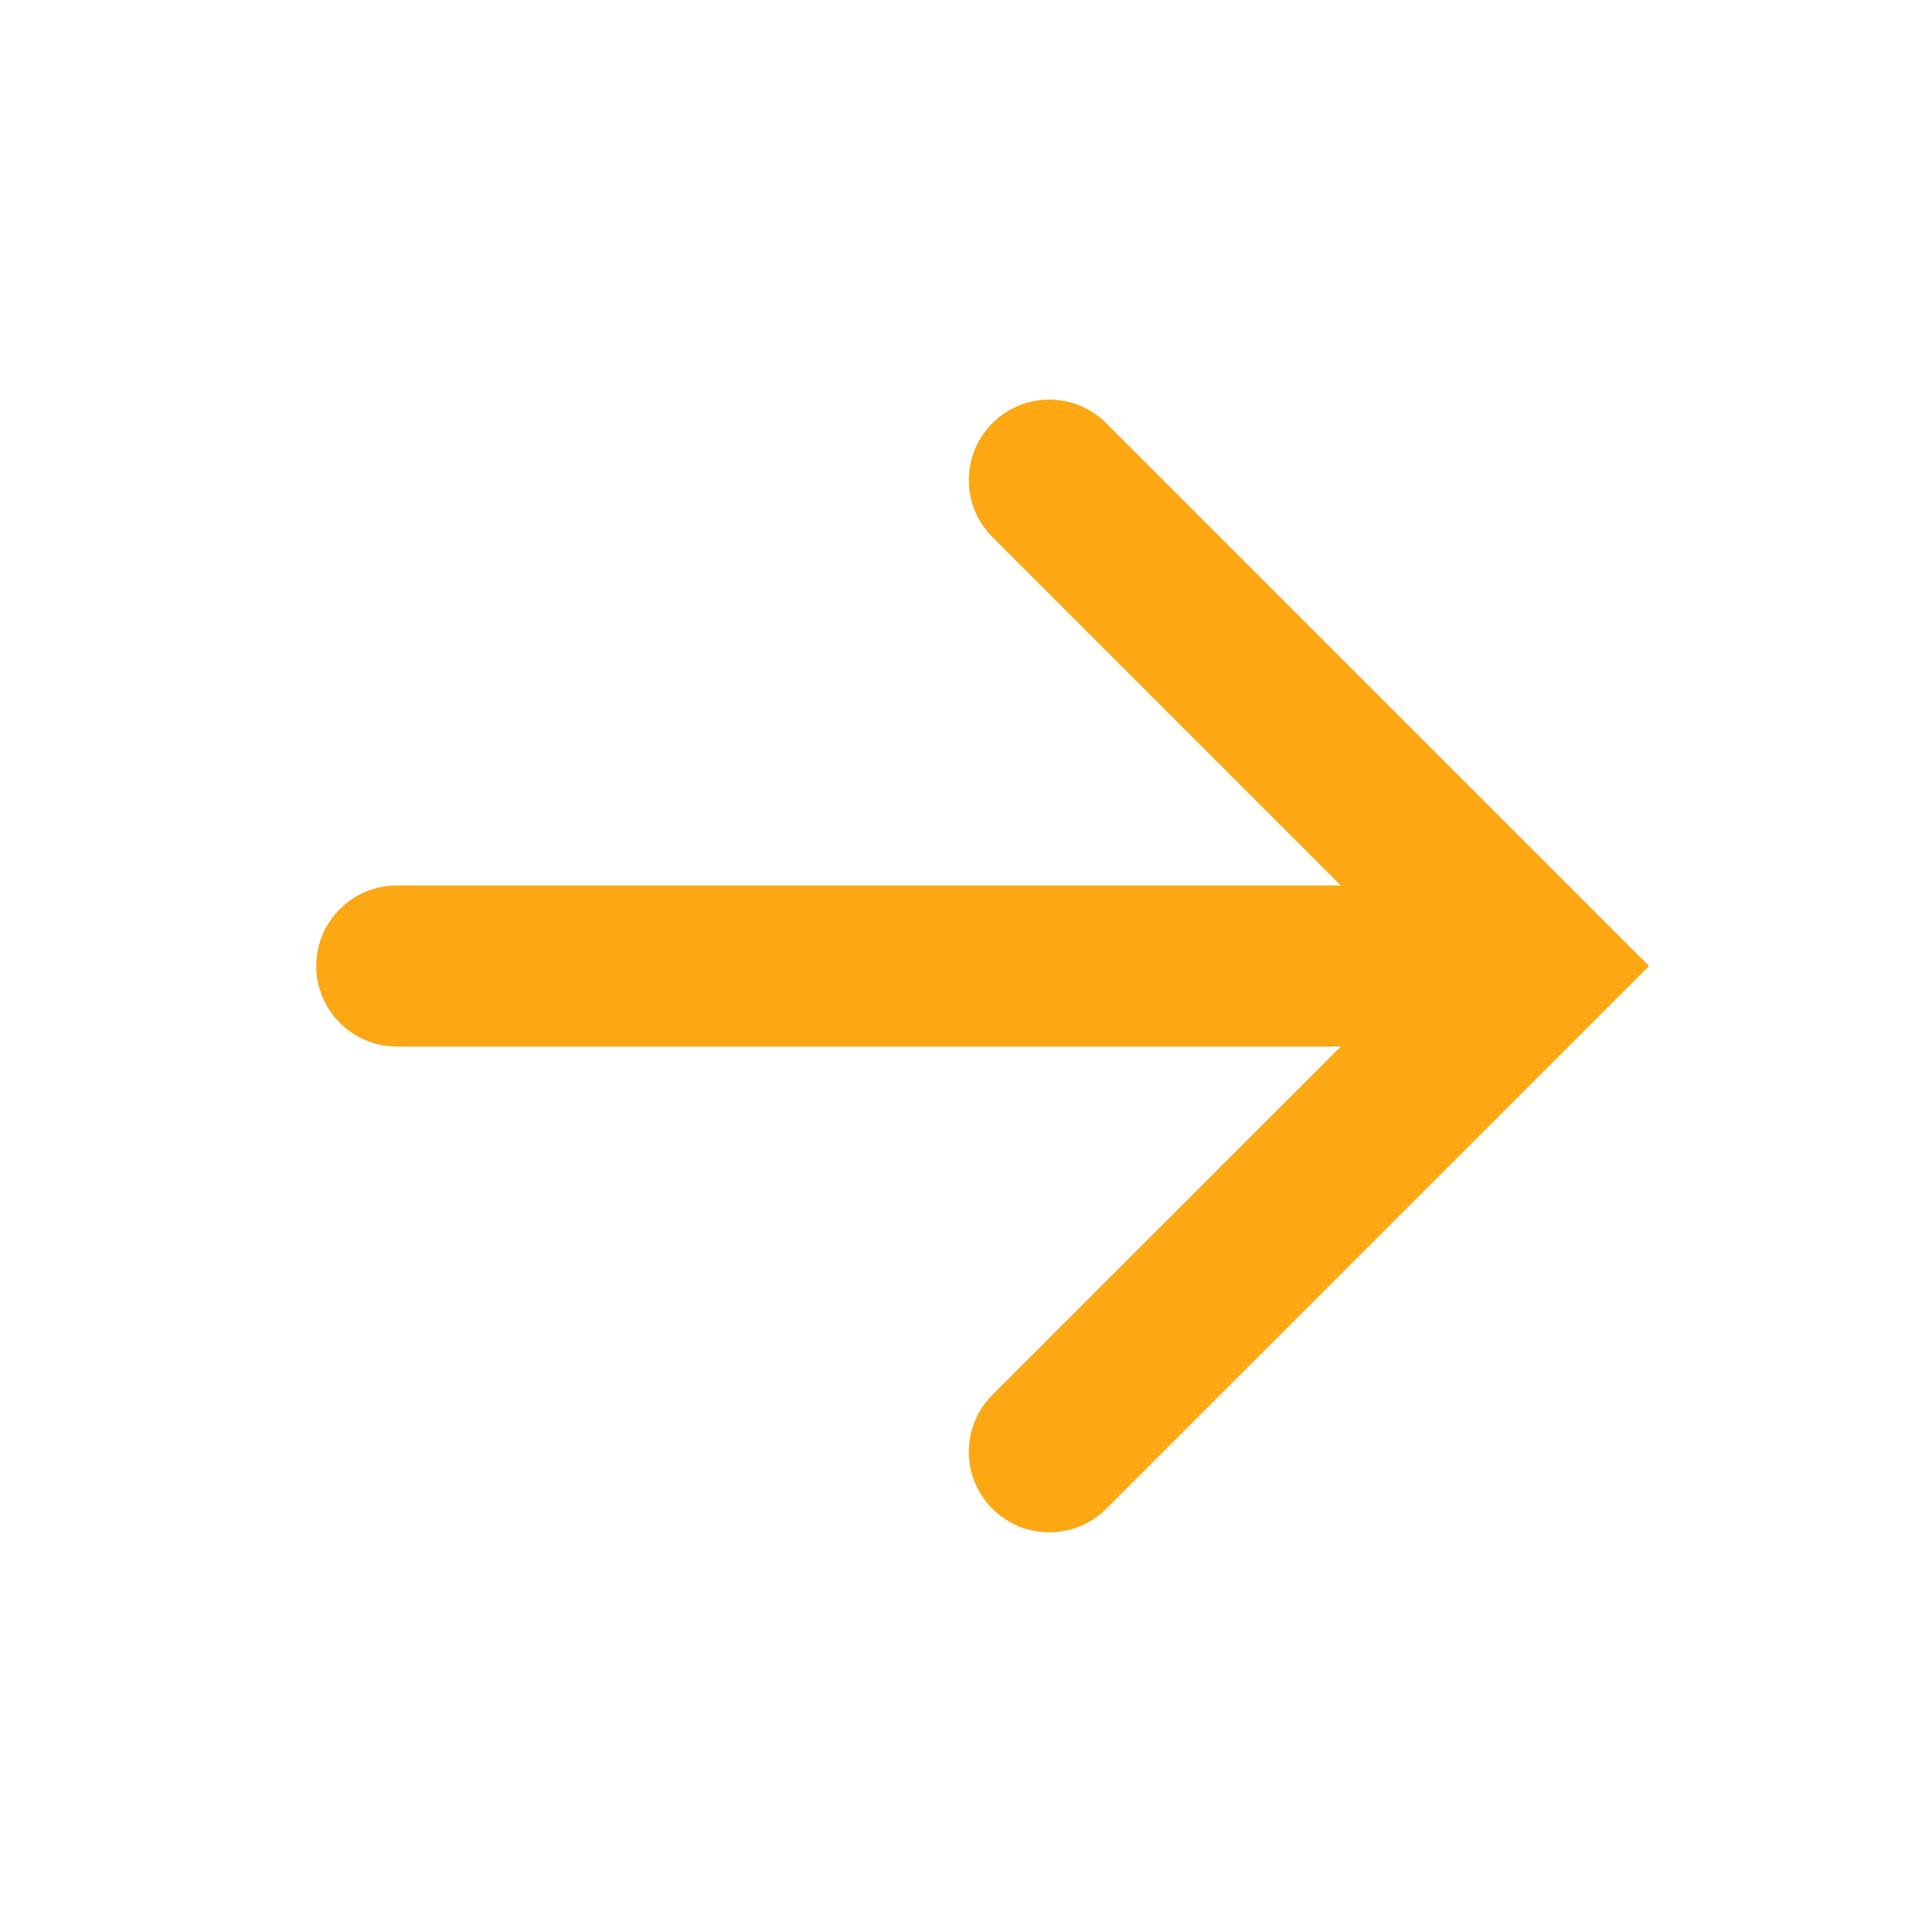
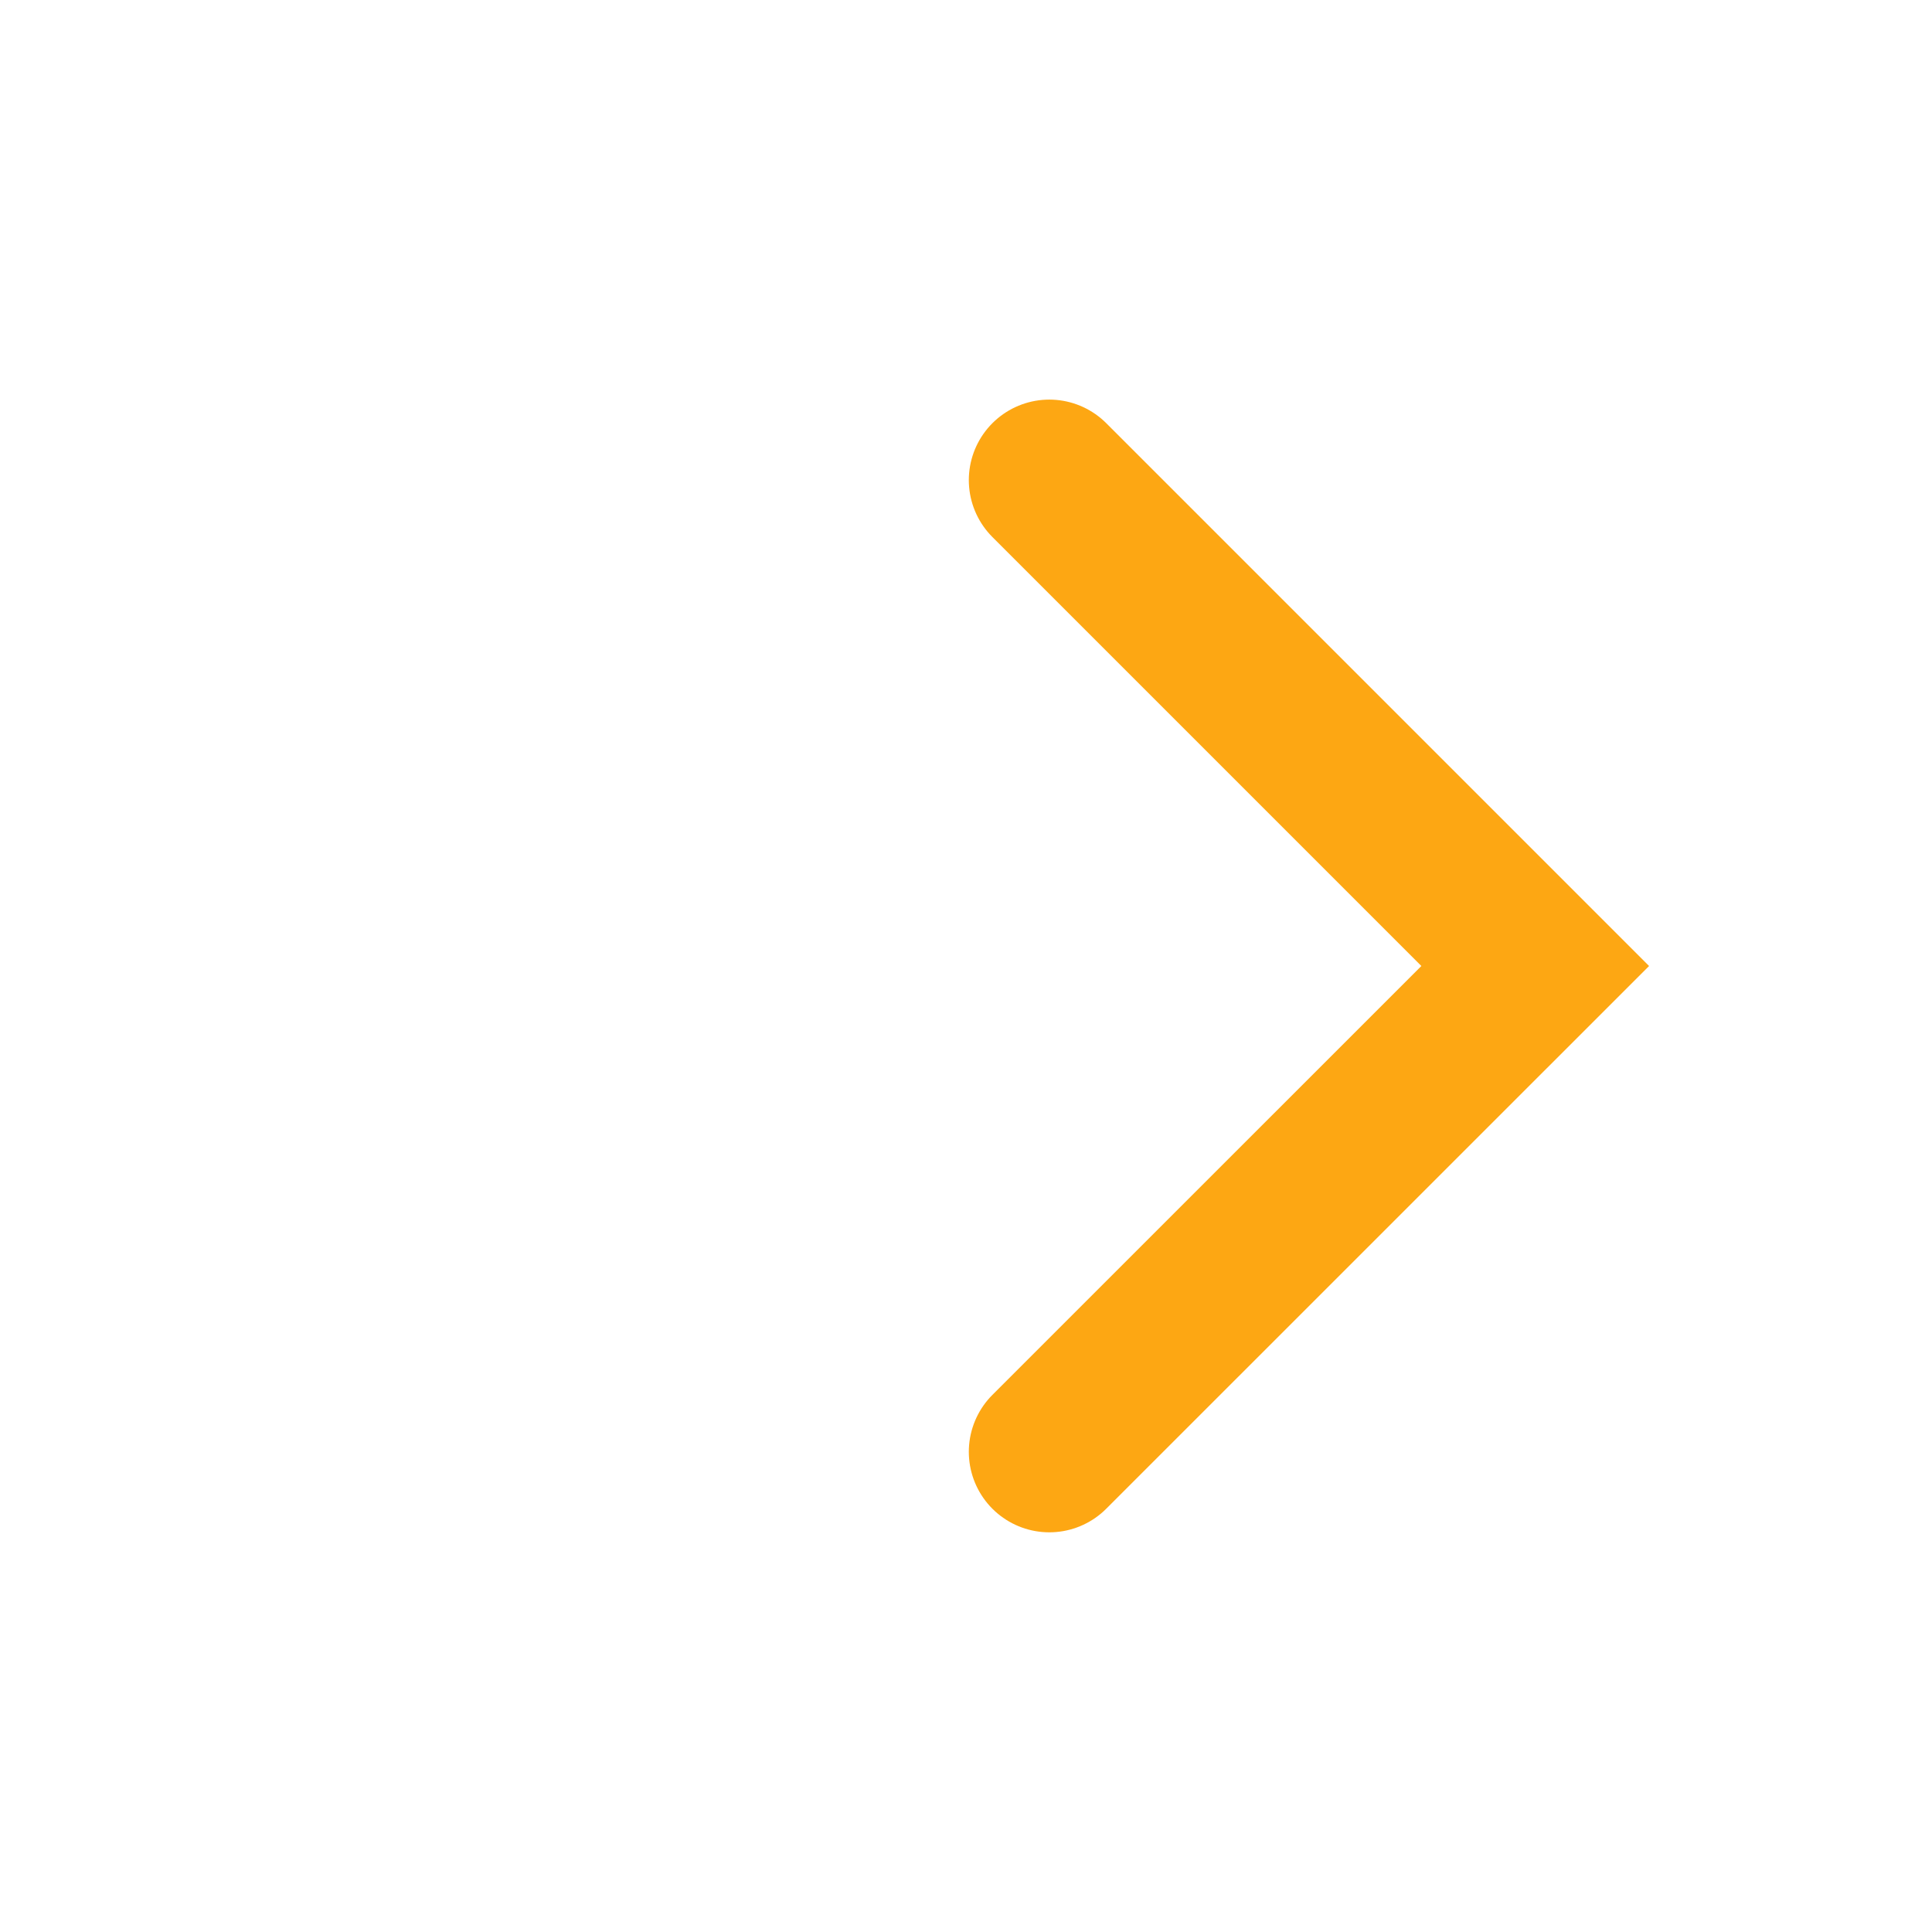
<svg xmlns="http://www.w3.org/2000/svg" width="24" height="24" viewBox="0 0 24 24" fill="none">
-   <path d="M4.929 11C4.377 11 3.929 11.448 3.929 12C3.929 12.552 4.377 13 4.929 13L4.929 11ZM4.929 13H19.071L19.071 11H4.929L4.929 13Z" fill="#FDA713" />
  <path d="M13.035 5.964L19.071 12L13.035 18.035" stroke="#FDA713" stroke-width="2" stroke-linecap="round" />
</svg>